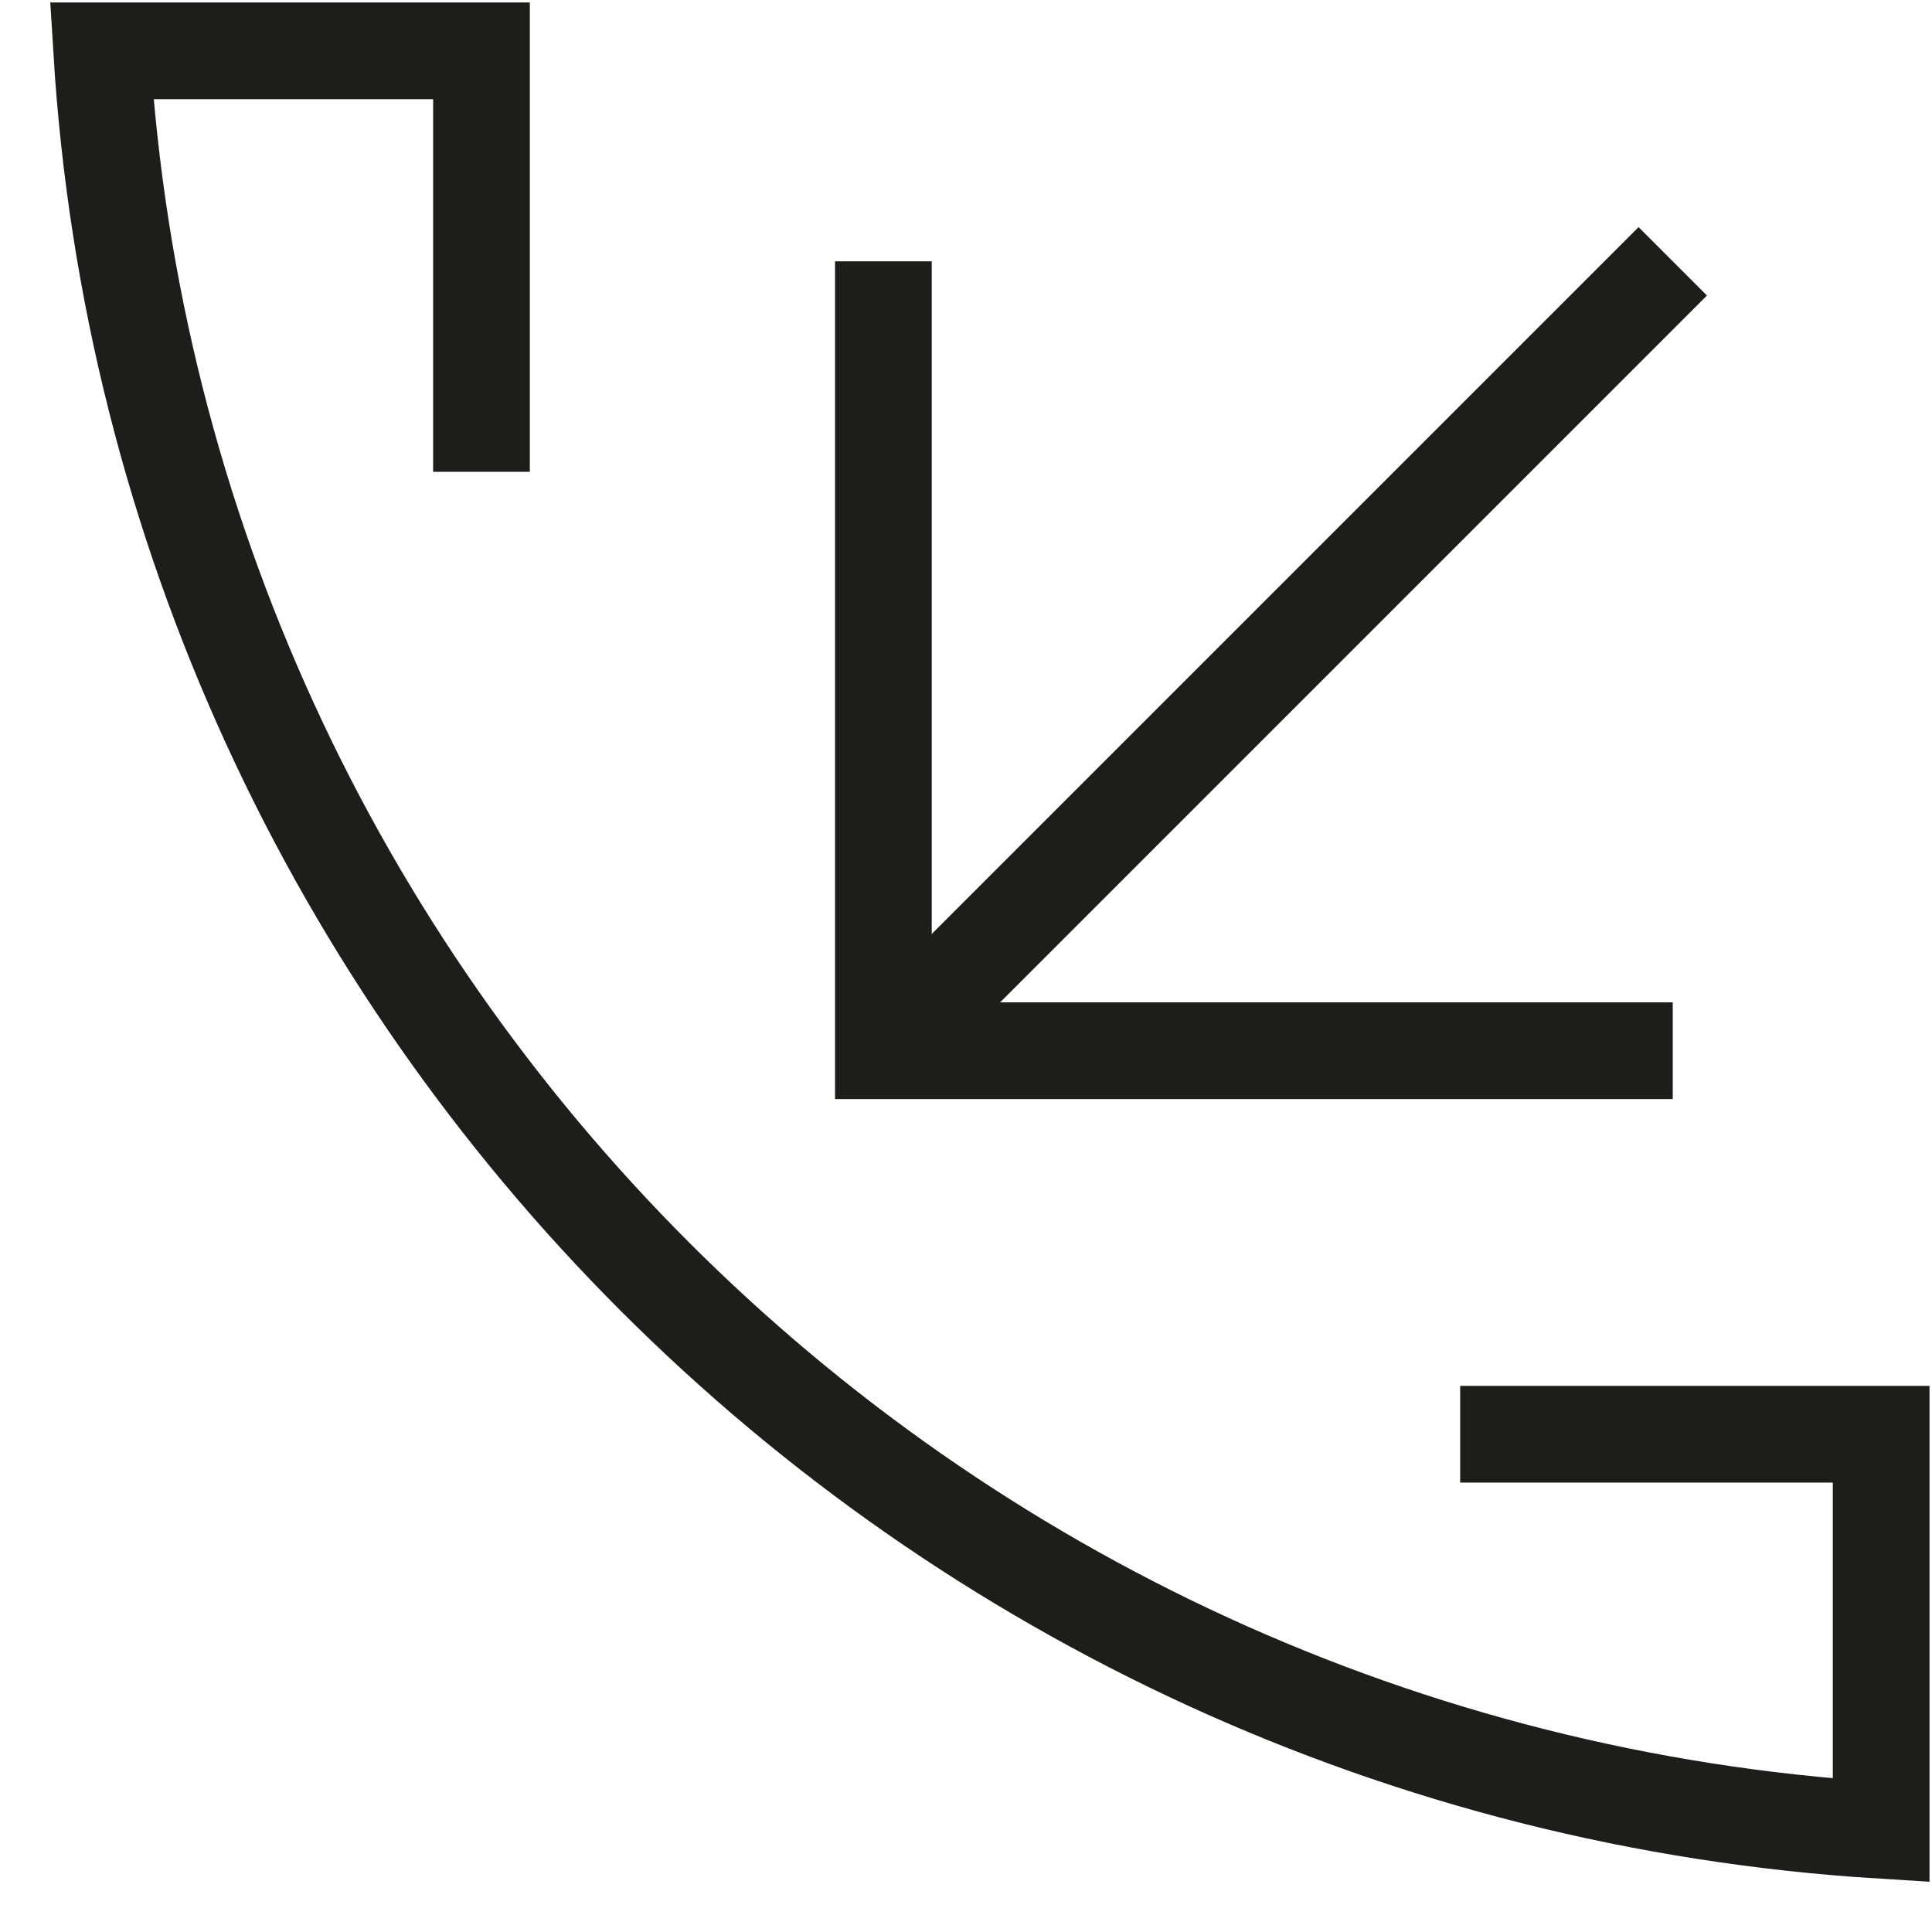
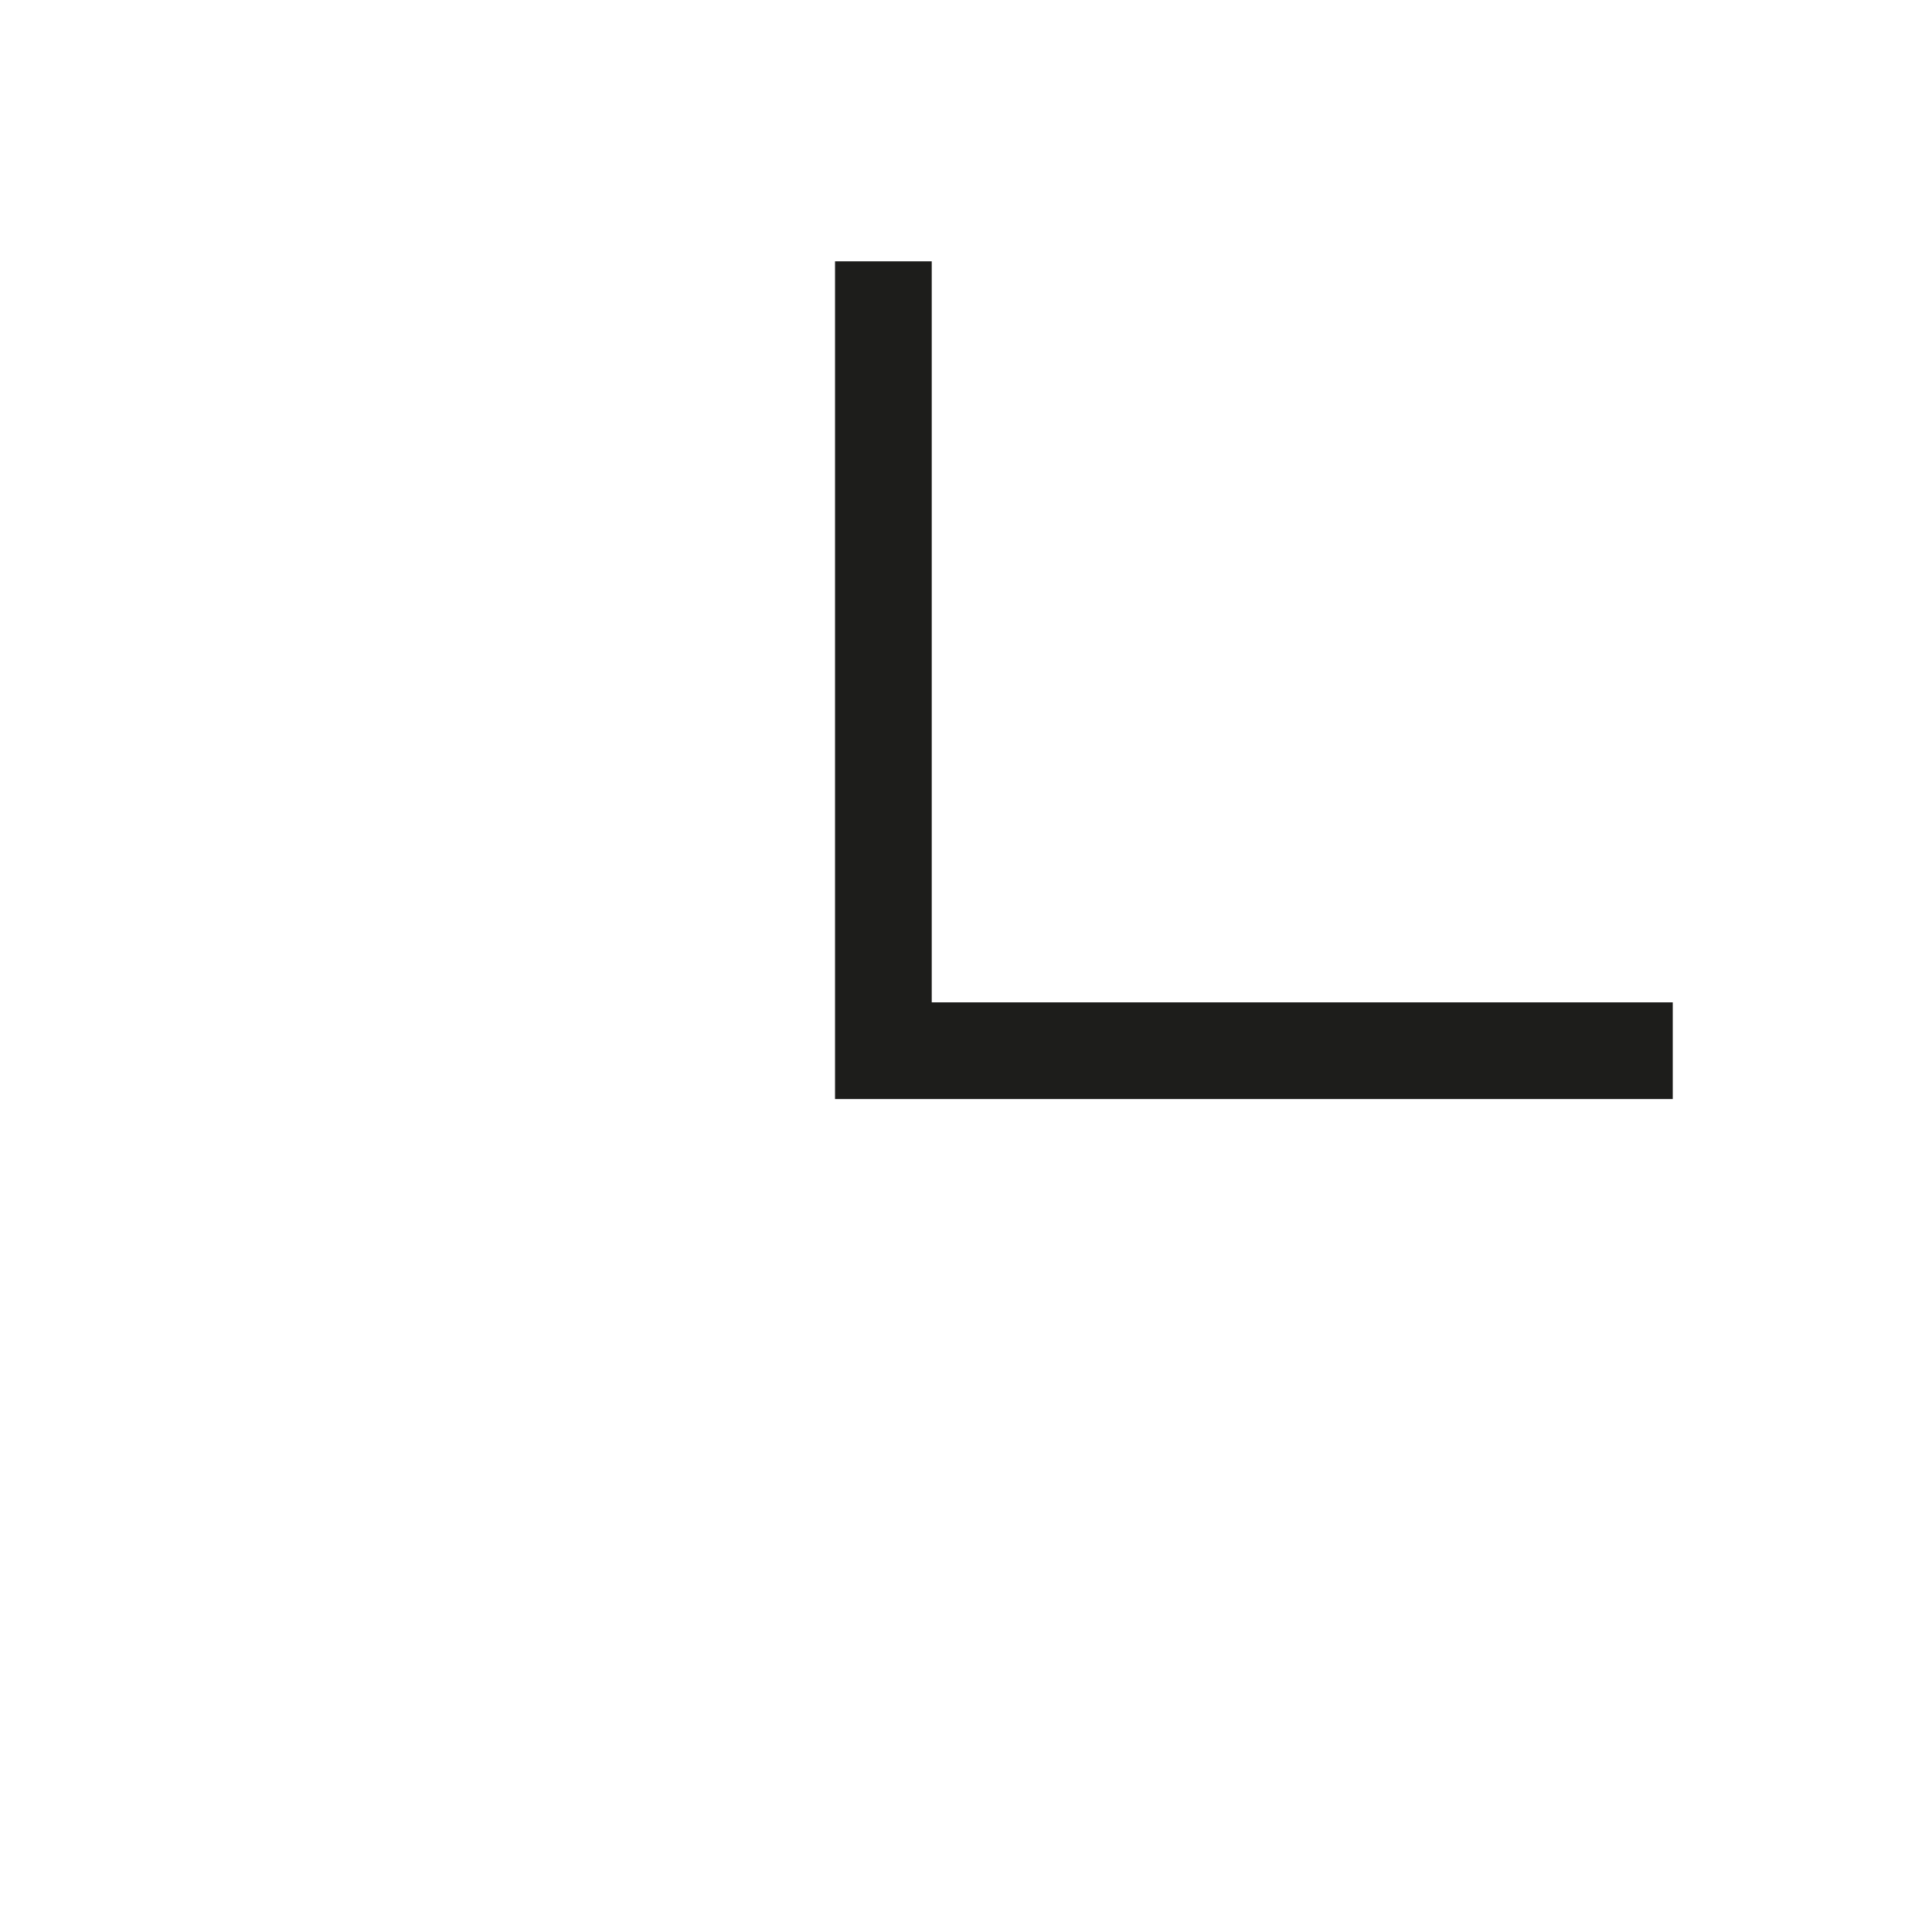
<svg xmlns="http://www.w3.org/2000/svg" width="38" height="38" viewBox="0 0 38 38" fill="none">
  <path d="M32.901 20.666H17.375V5.14" stroke="#1D1D1B" stroke-width="1.902" stroke-miterlimit="10" />
-   <path d="M17.375 20.666L32.901 5.14" stroke="#1D1D1B" stroke-width="1.902" stroke-miterlimit="10" />
-   <path d="M28.72 28.21H37V36C18.198 34.837 3.152 19.791 2 1H9.47V9.28" stroke="#1D1D1B" stroke-width="1.902" stroke-miterlimit="10" />
</svg>